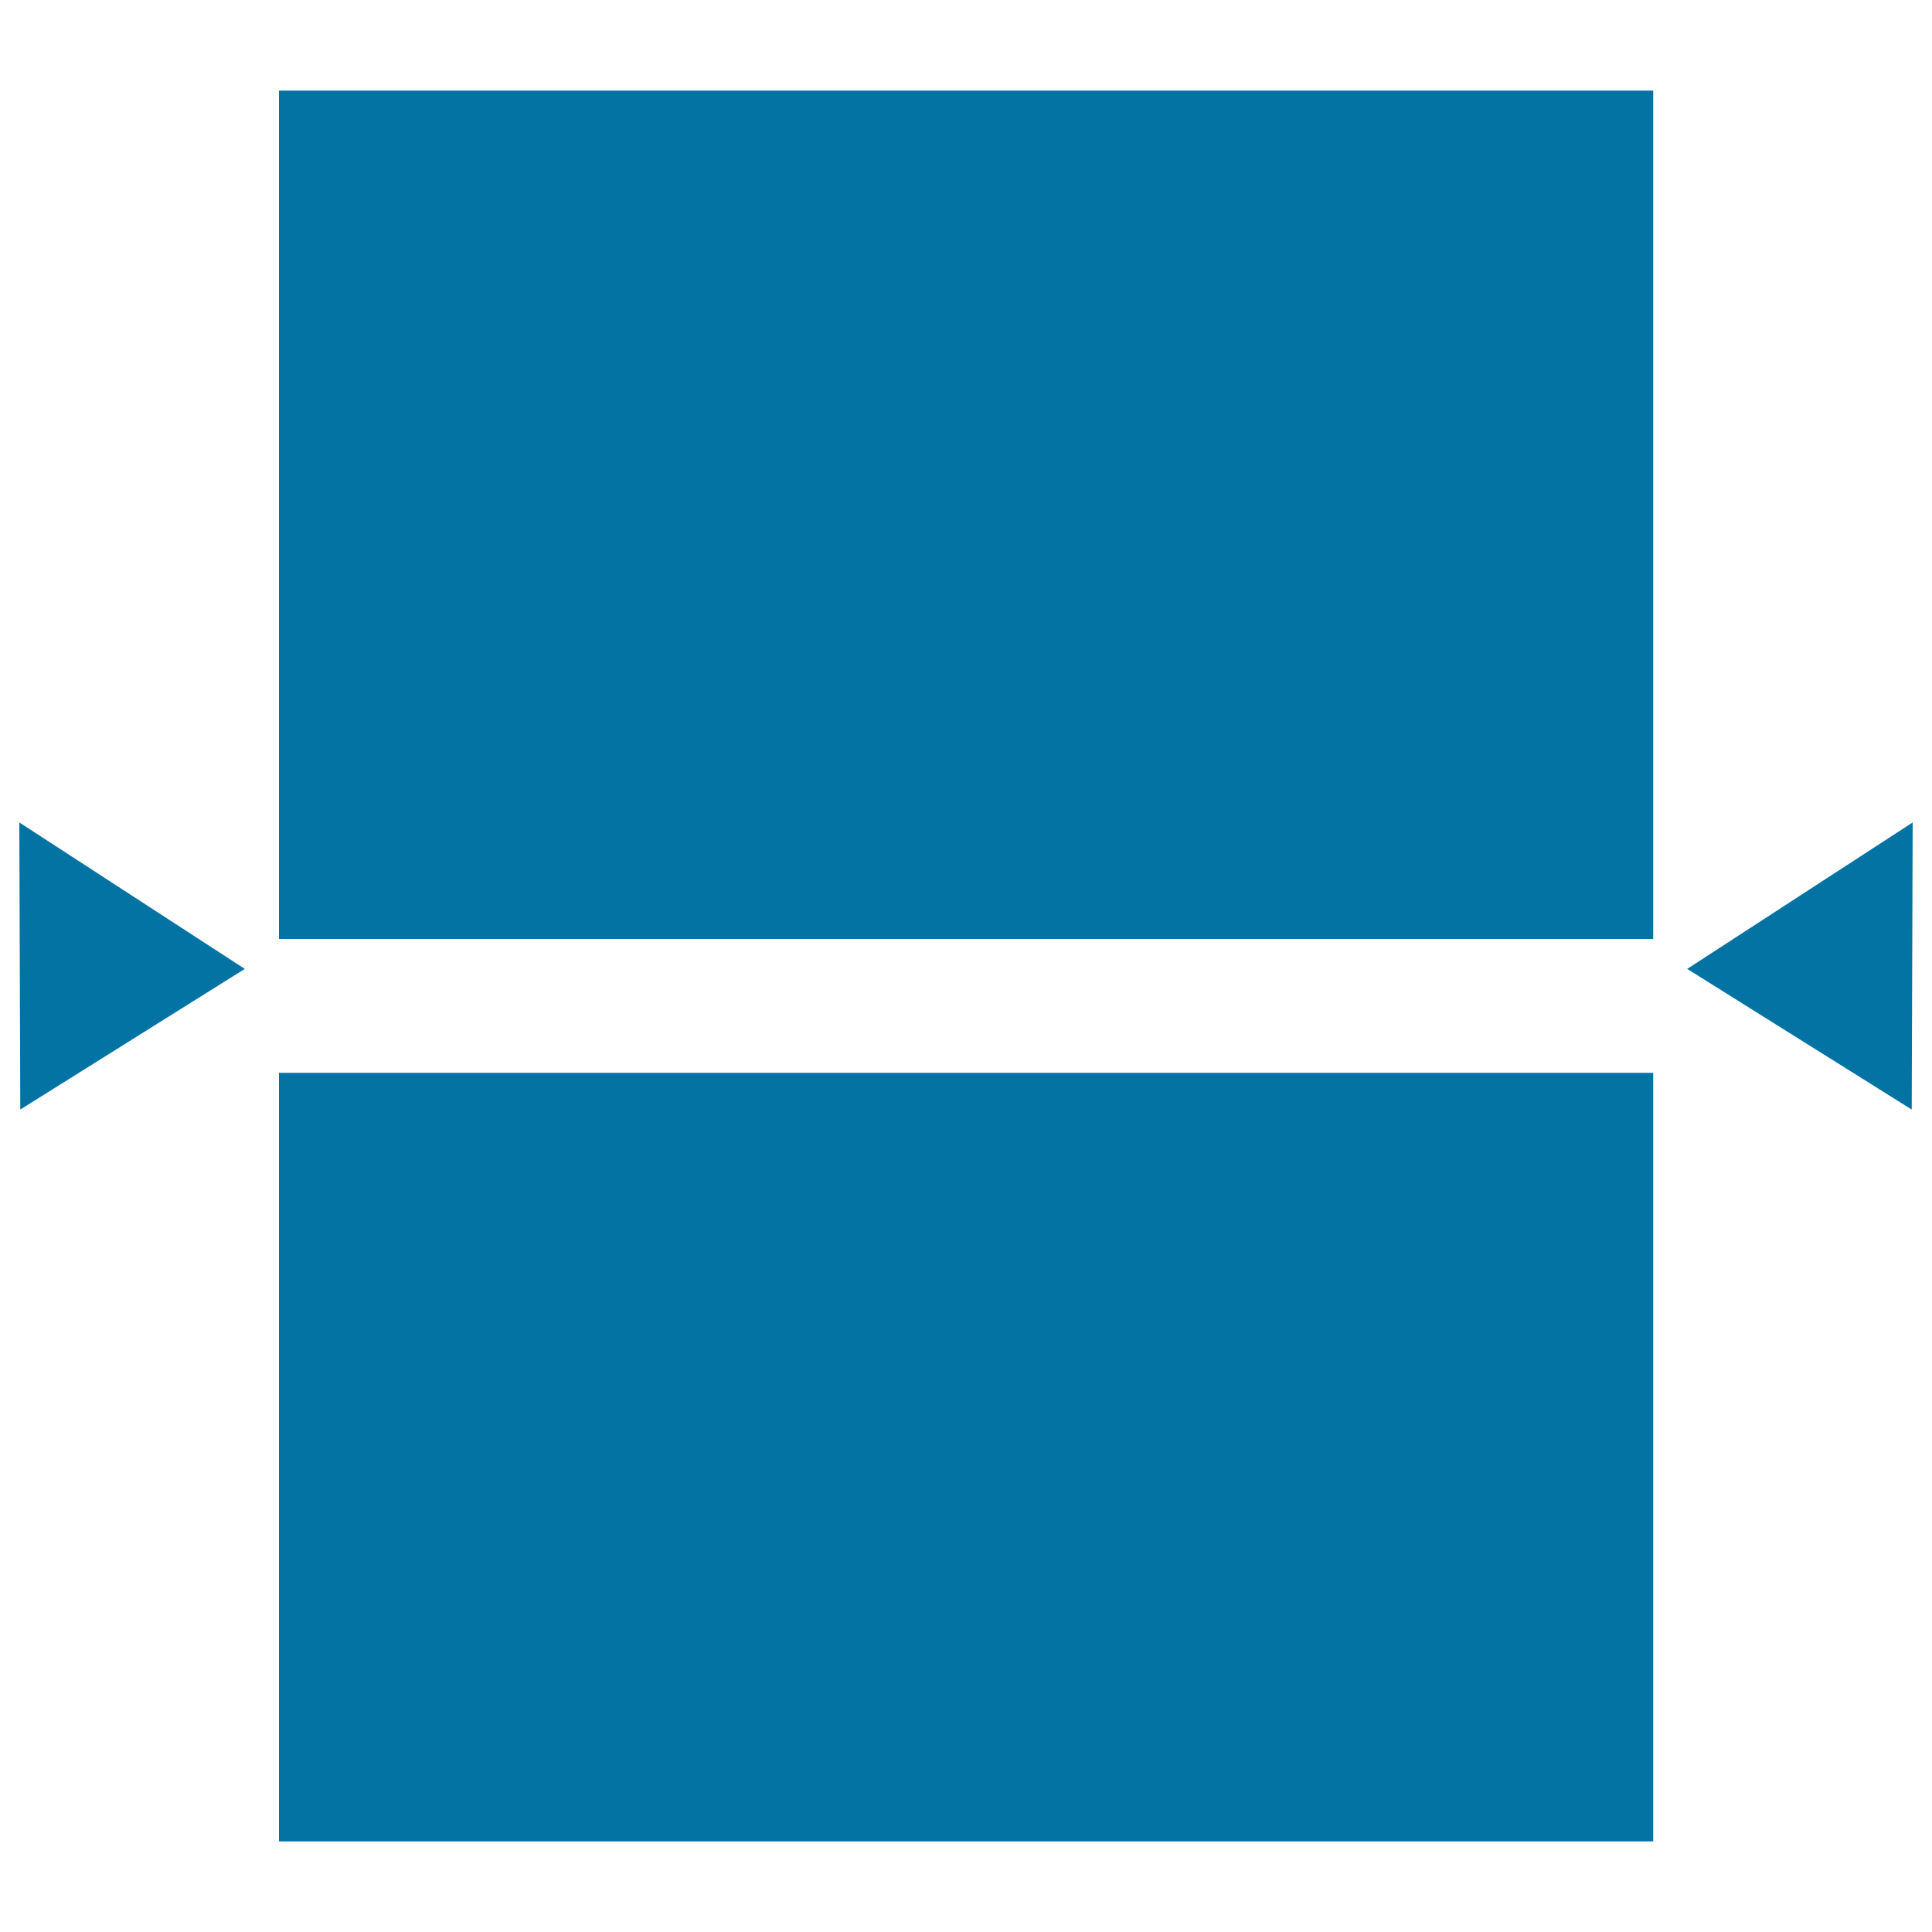
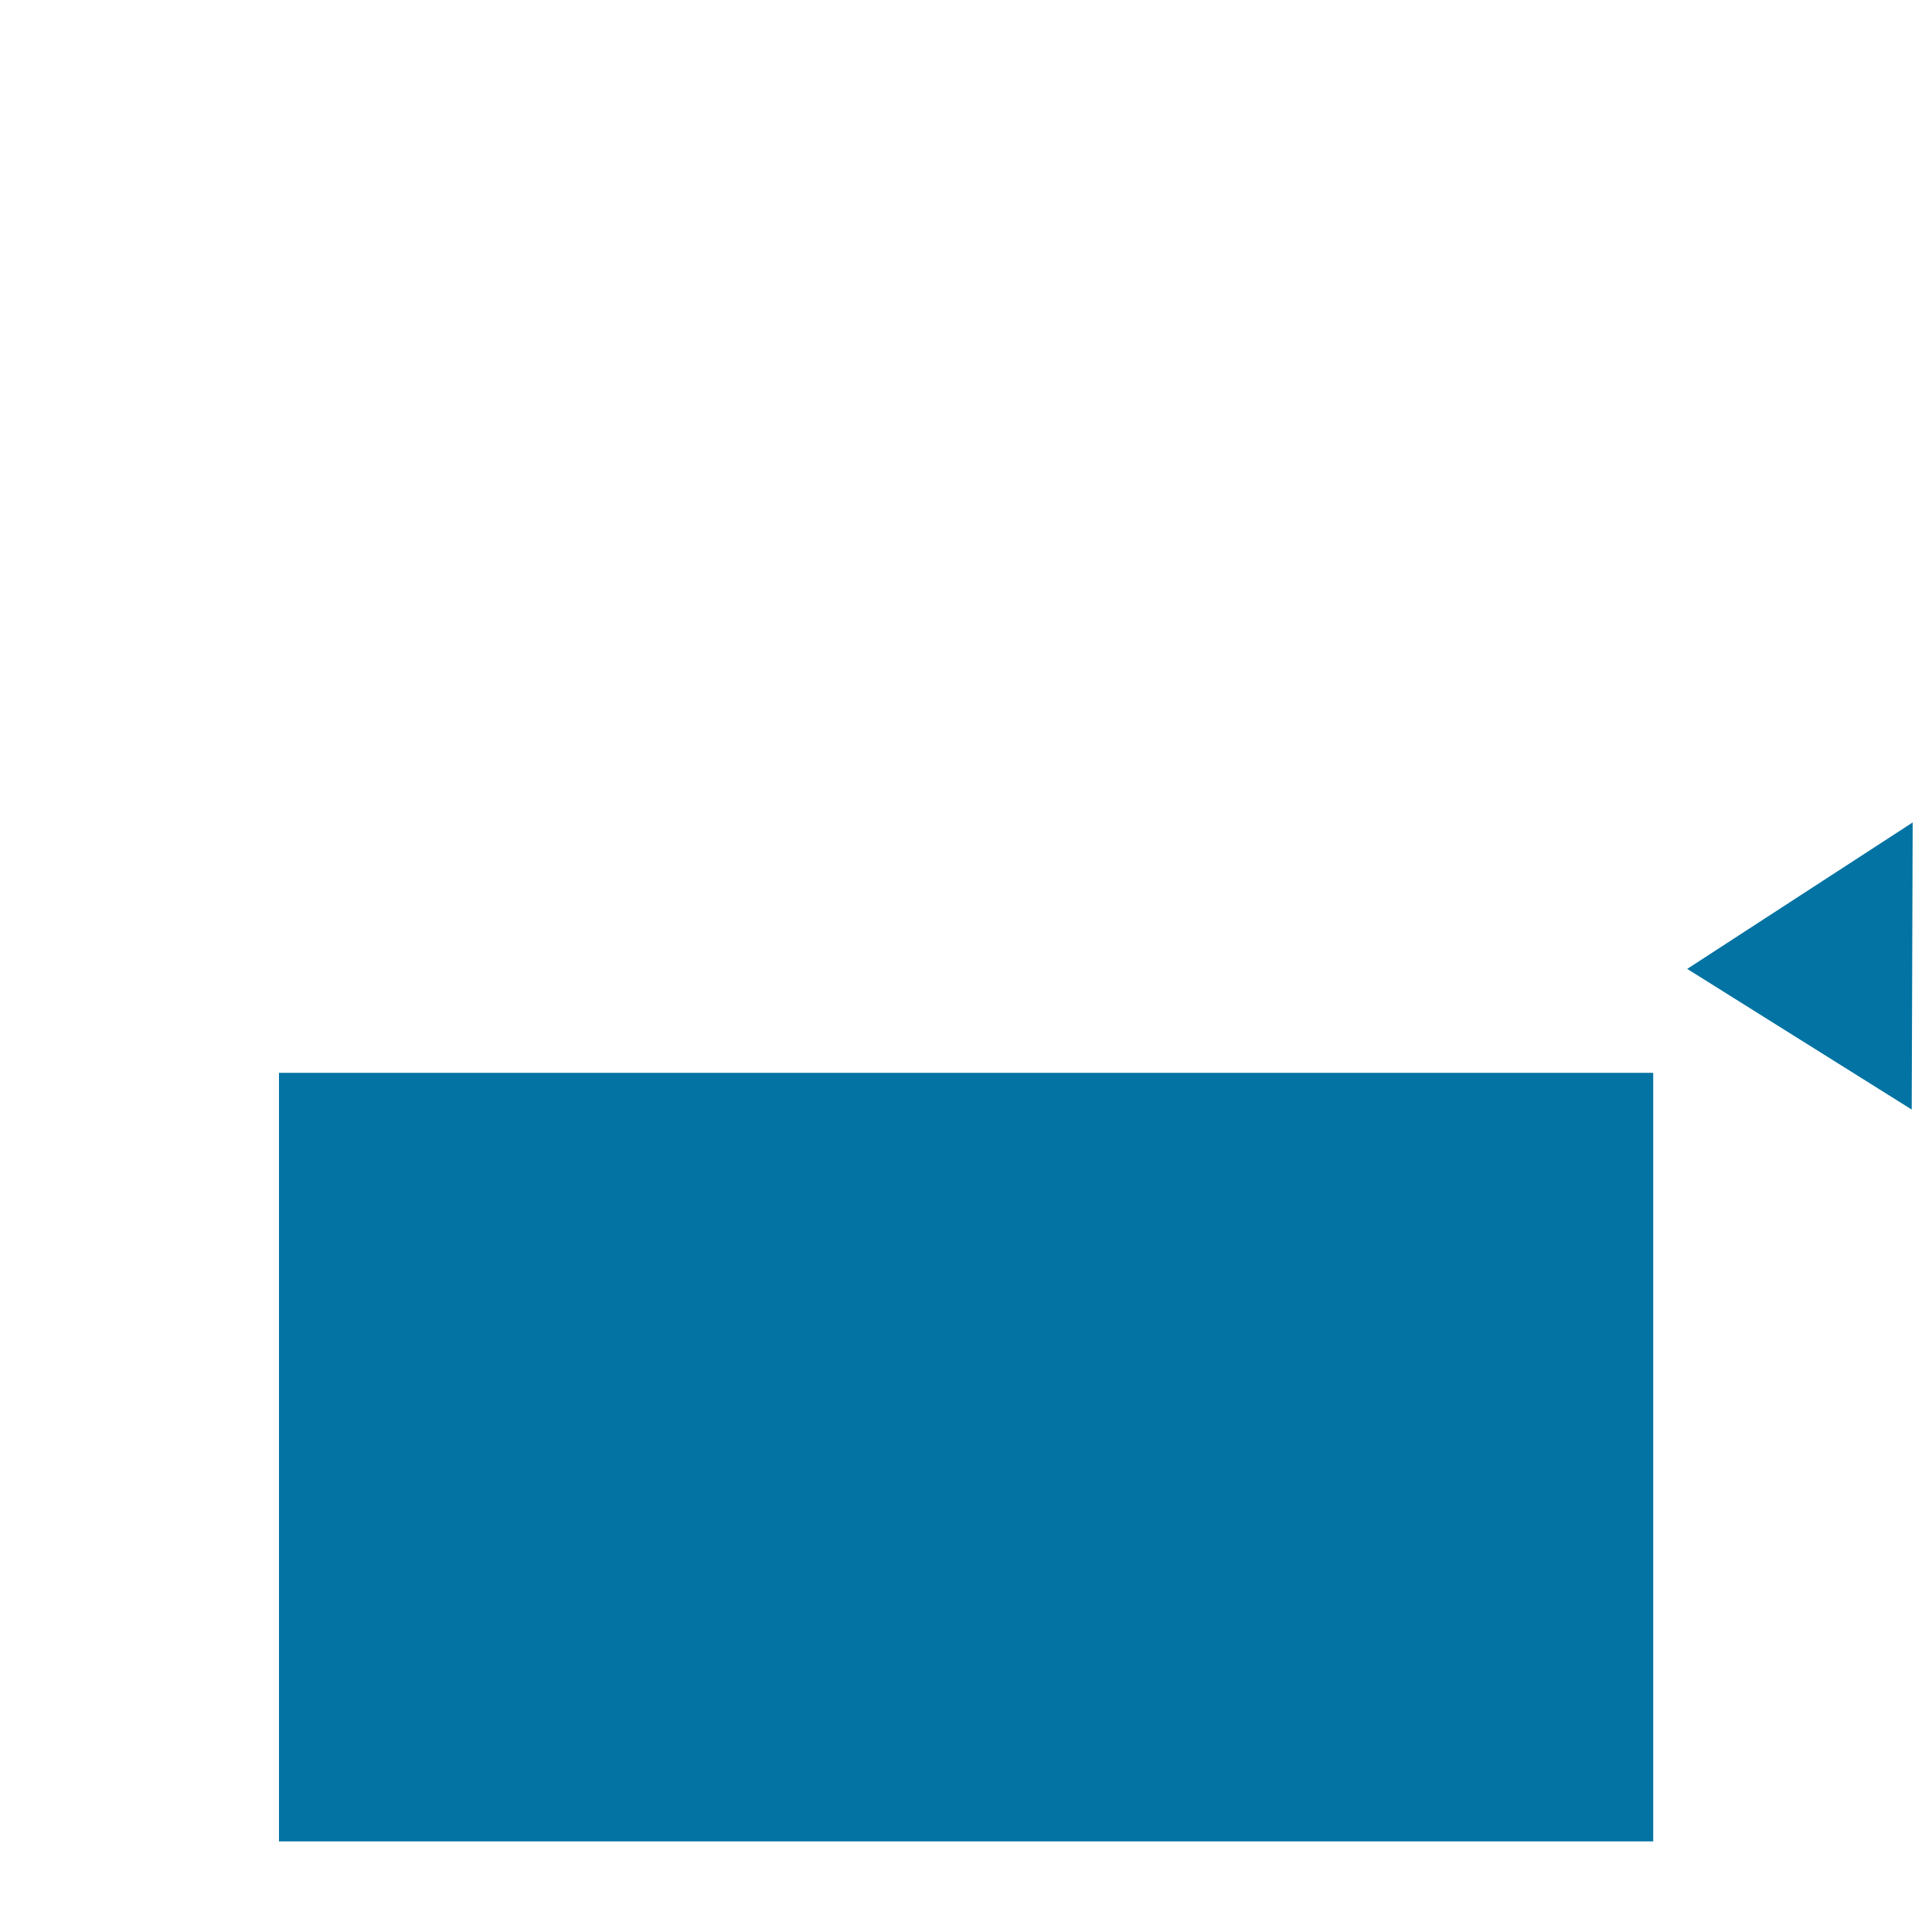
<svg xmlns="http://www.w3.org/2000/svg" viewBox="0 0 1000 1000" style="fill:#0273a2">
  <title>Two Equal Rectangles With Arrows Pointing The Center SVG icon</title>
  <g>
    <g>
-       <polygon points="10.5,574.3 126.7,501.5 10,425.7 " />
      <polygon points="873.3,501.5 989.5,574.3 990,425.7 " />
-       <rect x="144.4" y="46.9" width="711.3" height="439.1" />
      <rect x="144.4" y="555.3" width="711.3" height="397.8" />
    </g>
  </g>
</svg>